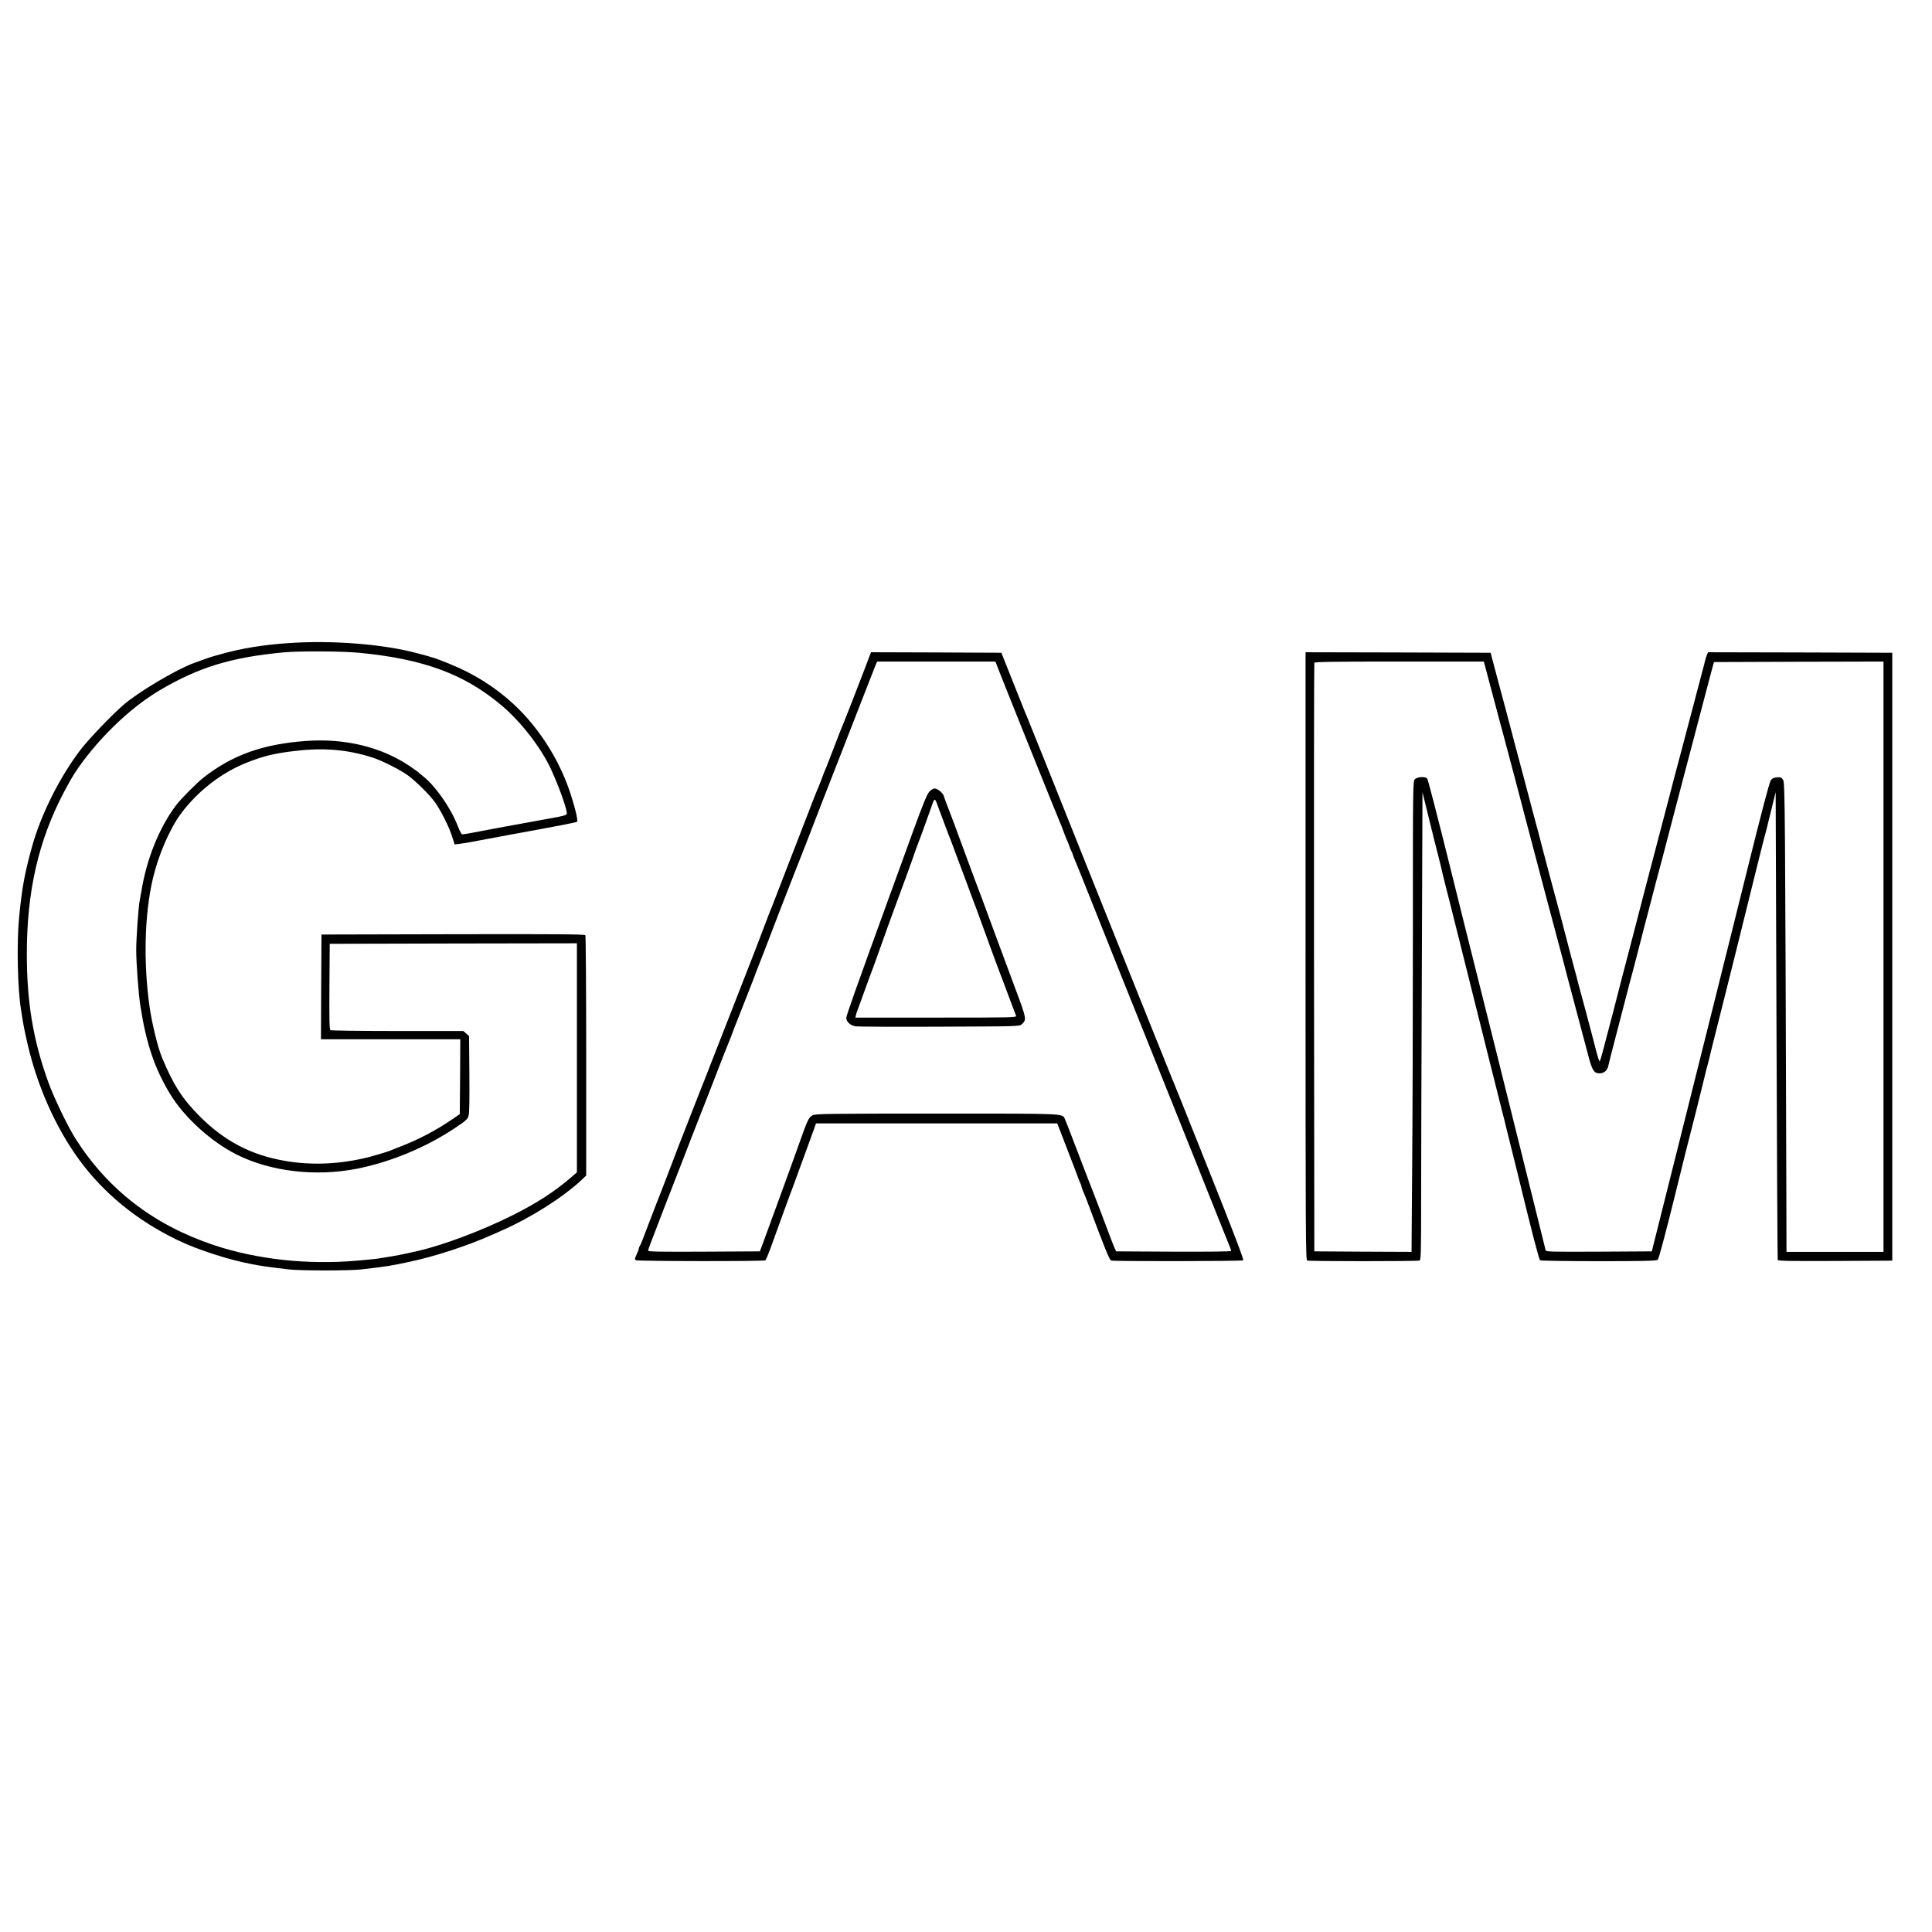
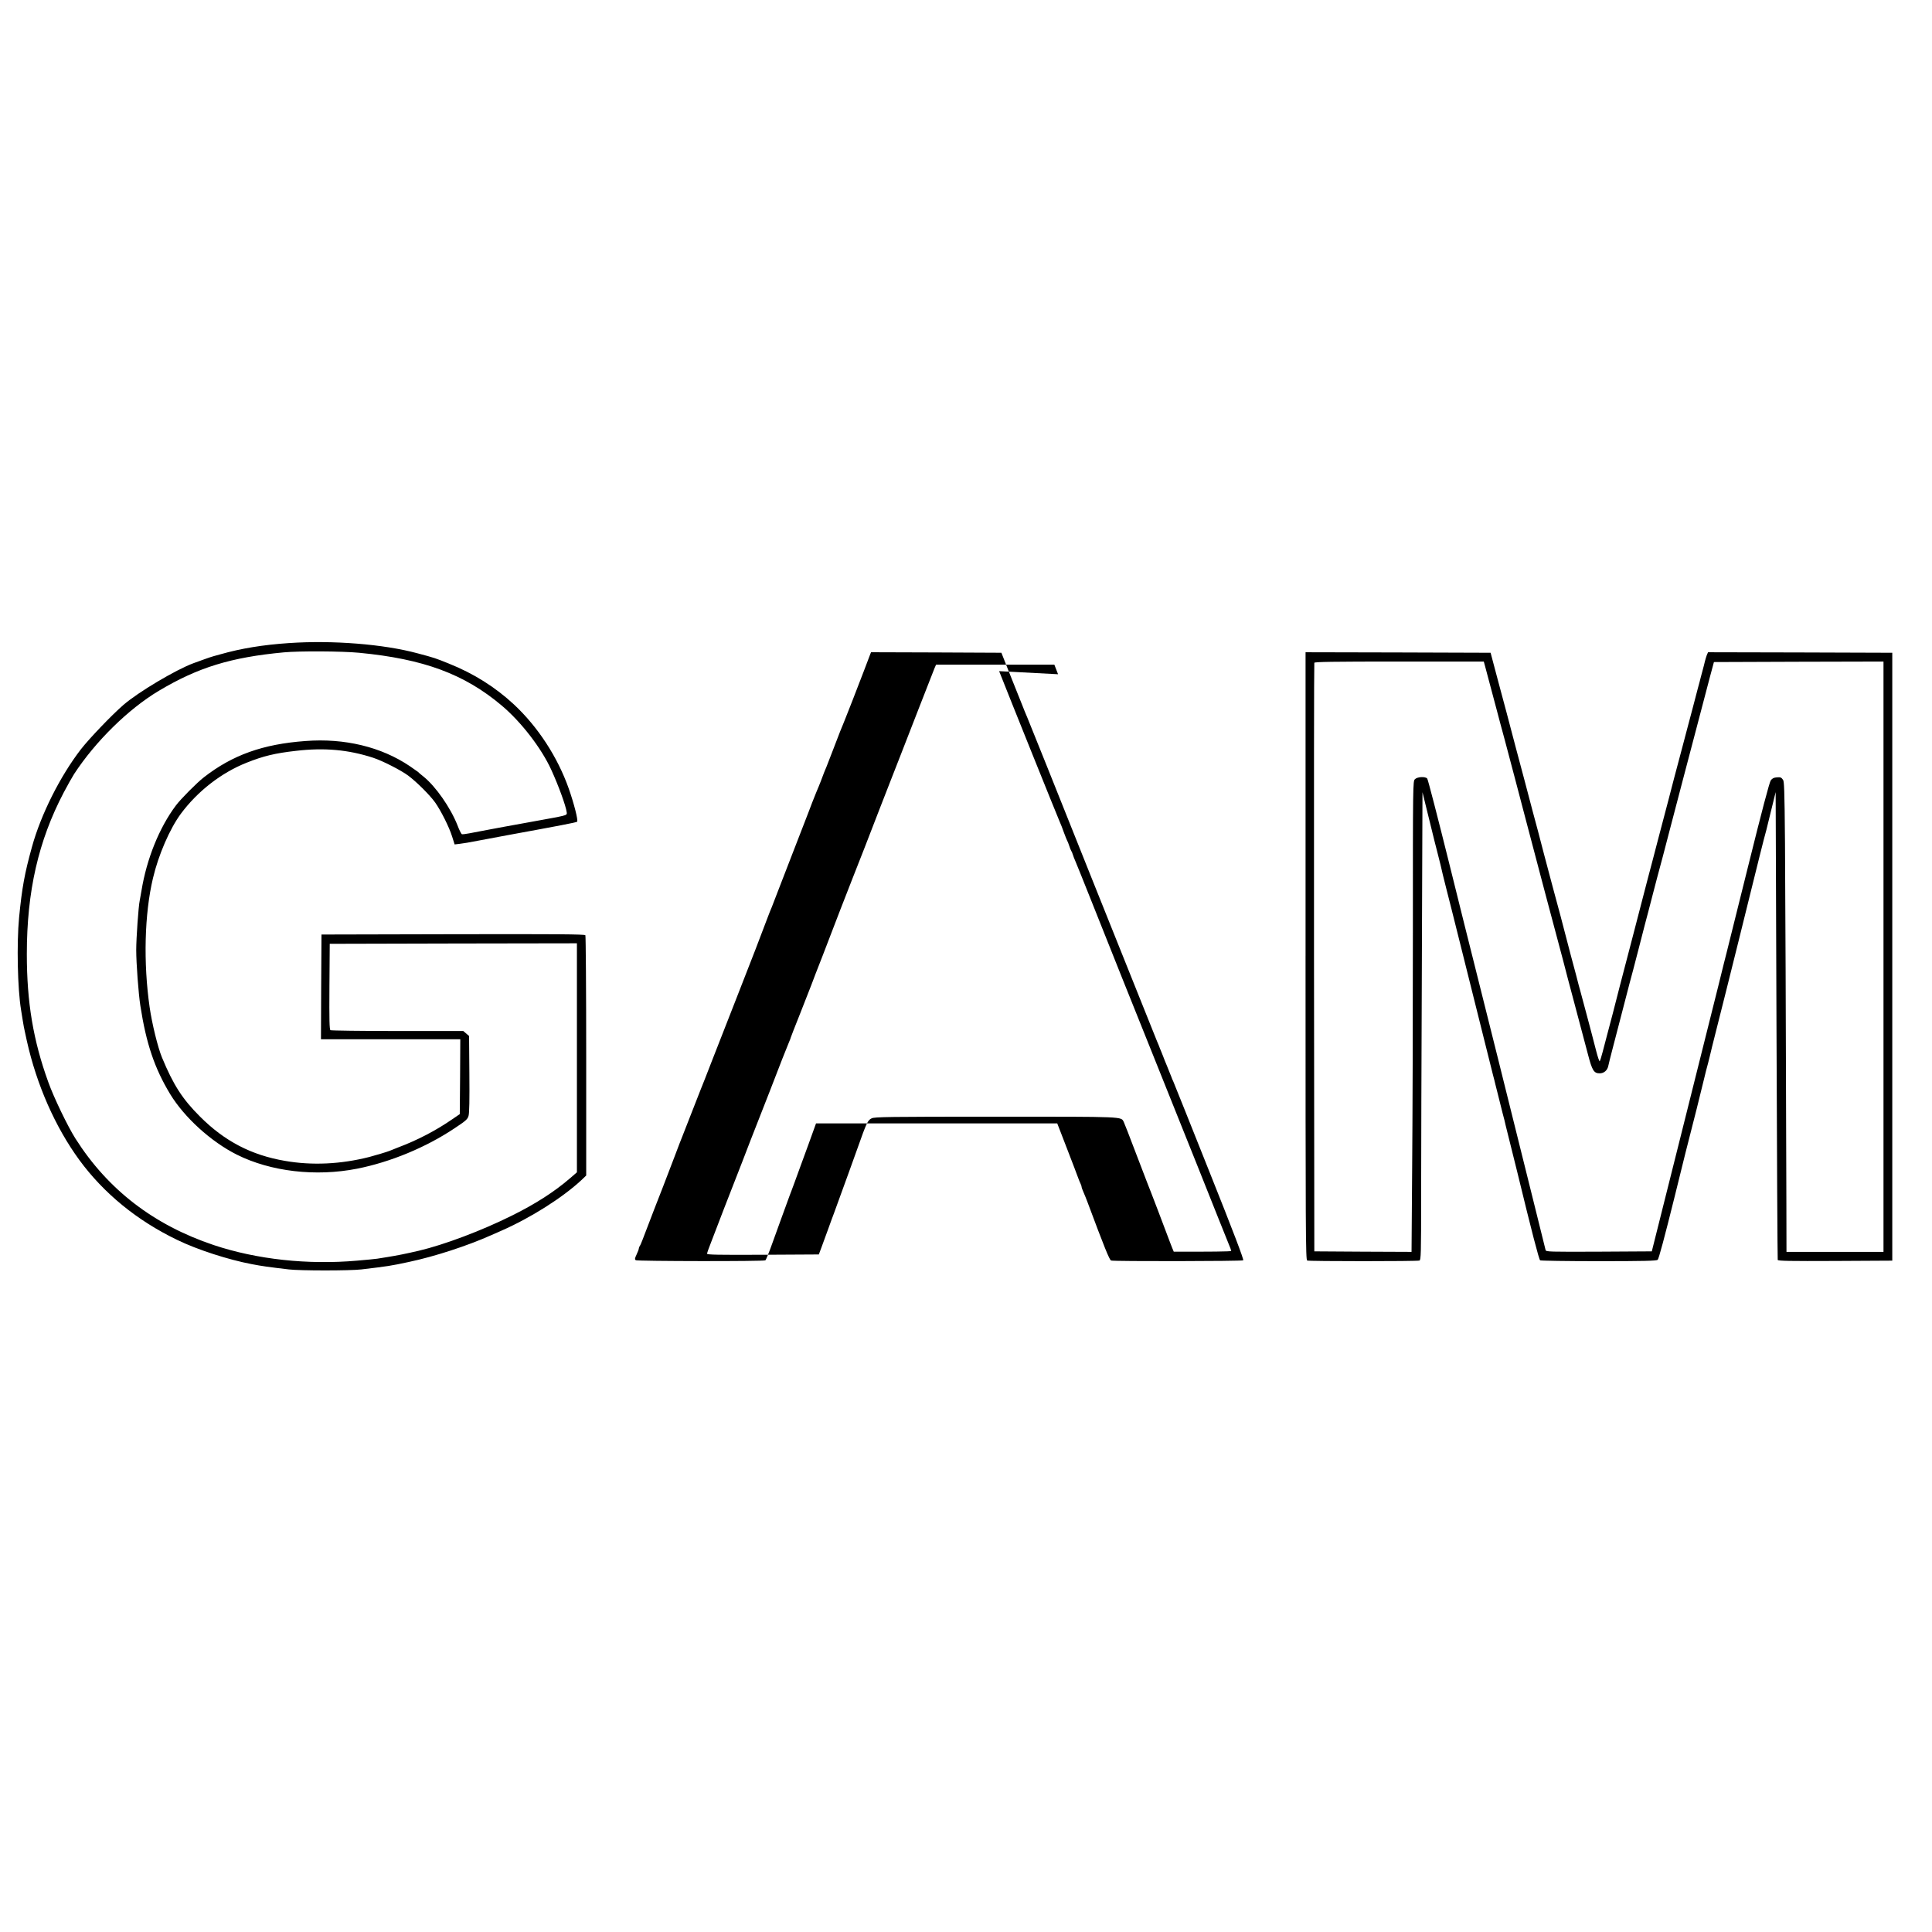
<svg xmlns="http://www.w3.org/2000/svg" version="1.0" width="1872pt" height="1872pt" viewBox="0 0 1872 1872" preserveAspectRatio="xMidYMid meet">
  <g transform="translate(0,1872) scale(0.1,-0.1)" fill="#000000" stroke="none">
    <path d="M2800 12489 c-253 -17 -465 -52 -665 -109 -16 -5 -46 -13 -65 -18 -19 -5 -60 -19 -90 -30 -30 -11 -77 -28 -105 -38 -169 -62 -536 -280 -680 -405 -114 -99 -330 -325 -411 -429 -202 -262 -388 -633 -474 -945 -72 -259 -97 -398 -125 -685 -24 -253 -15 -689 19 -895 3 -16 10 -61 16 -100 6 -38 15 -89 21 -112 5 -24 14 -63 19 -88 95 -426 275 -835 509 -1155 236 -322 559 -587 948 -774 195 -95 496 -192 723 -235 99 -19 156 -27 359 -51 109 -13 593 -13 702 0 260 31 282 34 459 72 251 53 570 157 800 260 25 11 70 31 100 44 284 125 590 319 773 489 l47 45 0 1157 c0 637 -4 1164 -8 1171 -7 10 -270 12 -1283 10 l-1274 -3 -3 -507 -2 -508 675 0 675 0 -2 -362 -3 -363 -70 -48 c-162 -112 -341 -205 -530 -276 -33 -13 -69 -27 -80 -32 -21 -9 -138 -44 -195 -59 -278 -71 -557 -84 -820 -38 -325 56 -583 190 -821 428 -172 171 -260 309 -370 575 -40 97 -96 326 -119 485 -62 431 -50 905 32 1250 53 226 163 480 271 626 162 218 392 397 637 494 163 65 275 92 480 115 273 32 505 11 745 -67 90 -29 272 -122 340 -173 83 -62 209 -188 261 -260 57 -81 136 -238 165 -331 l24 -76 50 6 c46 6 74 10 203 35 78 15 151 29 267 50 488 89 660 122 667 129 12 12 -31 179 -81 321 -108 306 -300 600 -532 816 -181 168 -389 299 -629 395 -131 53 -139 56 -305 100 -329 89 -824 128 -1245 99z m680 -94 c625 -60 1019 -206 1381 -511 190 -160 386 -415 481 -624 70 -153 141 -348 149 -410 4 -21 -1 -26 -41 -36 -25 -6 -76 -17 -115 -23 -38 -7 -90 -16 -115 -21 -25 -5 -74 -14 -110 -20 -36 -6 -85 -15 -110 -20 -25 -5 -72 -13 -105 -19 -89 -16 -271 -51 -345 -65 -36 -7 -69 -11 -75 -9 -5 2 -25 40 -42 86 -68 172 -211 377 -329 472 -27 21 -51 42 -54 46 -3 3 -39 28 -80 56 -276 186 -631 272 -1010 243 -413 -30 -708 -136 -985 -352 -66 -51 -224 -210 -271 -273 -161 -215 -283 -518 -333 -825 -7 -41 -15 -84 -17 -95 -12 -53 -34 -365 -34 -480 0 -130 22 -425 40 -540 57 -369 138 -606 288 -855 138 -227 396 -462 647 -588 328 -164 764 -215 1165 -136 323 64 664 205 942 390 112 74 129 89 138 122 8 25 10 159 8 405 l-3 369 -28 24 -28 24 -637 0 c-350 0 -643 4 -650 8 -10 7 -12 98 -10 423 l3 414 1198 3 1197 2 0 -1109 0 -1110 -67 -58 c-153 -132 -333 -247 -558 -359 -296 -148 -661 -285 -907 -343 -134 -31 -205 -45 -303 -61 -38 -6 -83 -13 -100 -16 -16 -3 -104 -11 -195 -19 -479 -42 -972 12 -1389 151 -581 195 -1025 536 -1340 1032 -75 119 -209 396 -263 547 -146 403 -208 773 -208 1240 0 608 112 1098 357 1565 36 69 82 150 101 180 207 317 528 632 822 807 379 226 697 324 1210 372 148 14 564 12 730 -4z" />
-     <path d="M8431 12378 c-5 -13 -32 -84 -60 -158 -29 -74 -79 -205 -112 -290 -34 -85 -64 -164 -69 -175 -4 -11 -13 -33 -20 -50 -22 -52 -24 -57 -100 -255 -29 -74 -57 -146 -62 -160 -16 -37 -30 -72 -38 -95 -4 -11 -12 -31 -17 -45 -6 -14 -15 -36 -20 -50 -6 -14 -16 -38 -23 -55 -7 -16 -16 -39 -20 -50 -5 -11 -31 -78 -58 -150 -28 -71 -98 -251 -155 -400 -58 -148 -124 -319 -147 -380 -23 -60 -46 -121 -52 -135 -12 -27 -26 -63 -38 -95 -15 -39 -92 -241 -120 -315 -16 -41 -104 -266 -195 -500 -92 -234 -193 -495 -227 -580 -33 -85 -65 -166 -70 -180 -12 -28 -27 -66 -38 -95 -51 -132 -174 -445 -180 -460 -5 -11 -39 -99 -75 -195 -58 -154 -172 -448 -195 -505 -9 -23 -83 -215 -113 -295 -11 -30 -24 -59 -29 -65 -4 -5 -8 -15 -8 -22 0 -7 -10 -34 -22 -59 -18 -38 -19 -47 -7 -55 17 -10 1239 -12 1255 -1 6 4 37 79 68 167 32 88 66 184 77 213 10 28 28 77 39 107 49 134 62 171 70 190 4 11 17 46 29 78 12 31 30 81 40 110 11 28 53 144 94 257 l74 205 1168 0 1169 0 37 -95 c20 -52 56 -144 79 -205 23 -60 46 -119 50 -130 4 -11 18 -47 30 -80 12 -33 26 -68 31 -77 5 -10 9 -22 9 -28 0 -6 8 -29 19 -53 10 -23 28 -67 39 -97 164 -440 212 -558 228 -564 23 -9 1267 -7 1280 2 8 5 -94 274 -327 857 -186 468 -344 861 -350 875 -7 14 -16 35 -20 48 -5 12 -13 33 -19 47 -5 14 -15 37 -21 53 -18 42 -31 75 -39 97 -4 11 -13 34 -20 50 -7 17 -17 40 -21 53 -5 12 -13 32 -19 45 -5 12 -287 715 -626 1562 -338 847 -622 1556 -631 1575 -18 42 -33 78 -43 105 -4 11 -53 133 -108 270 l-99 250 -632 3 -631 2 -9 -22z m1250 -161 c79 -202 563 -1405 584 -1452 12 -27 33 -79 45 -115 13 -36 27 -69 30 -75 4 -5 13 -28 20 -50 7 -22 16 -44 20 -50 4 -5 11 -21 15 -35 4 -14 15 -43 25 -65 10 -22 74 -182 143 -355 220 -553 400 -1003 582 -1455 97 -242 303 -755 457 -1140 153 -385 290 -726 303 -758 14 -32 25 -63 25 -68 0 -6 -213 -8 -557 -7 l-558 3 -13 27 c-7 15 -23 56 -36 90 -30 82 -202 533 -221 578 -8 19 -59 154 -115 300 -55 146 -106 276 -112 288 -28 54 26 52 -1238 52 -1046 0 -1176 -2 -1205 -16 -38 -18 -50 -43 -135 -284 -29 -80 -69 -192 -90 -250 -21 -58 -57 -157 -80 -220 -23 -63 -50 -137 -60 -165 -11 -27 -35 -95 -55 -150 -20 -55 -49 -134 -64 -175 l-28 -75 -542 -3 c-431 -2 -541 0 -541 10 0 7 16 54 36 103 19 50 41 106 48 125 11 31 112 292 256 660 27 69 65 167 84 218 40 103 75 192 181 462 40 102 96 246 124 320 29 74 59 149 67 167 8 17 14 34 14 37 0 3 41 108 91 233 50 126 99 251 109 278 10 28 59 156 110 285 50 129 127 330 171 445 45 116 98 253 119 305 21 52 72 183 114 290 41 107 109 283 151 390 42 107 94 240 115 295 21 55 61 156 88 225 27 69 108 276 179 460 72 184 138 352 146 373 l16 37 573 0 573 0 36 -93z" />
-     <path d="M9003 11047 c-21 -24 -62 -124 -151 -368 -66 -184 -164 -451 -216 -594 -358 -986 -436 -1205 -436 -1229 0 -37 42 -74 93 -81 23 -3 389 -5 813 -3 756 3 772 3 794 23 49 44 47 54 -58 335 -22 58 -104 278 -182 490 -138 375 -170 462 -210 565 -10 28 -56 149 -100 270 -44 121 -94 255 -110 298 -67 174 -89 233 -95 254 -8 30 -61 73 -90 73 -13 0 -35 -14 -52 -33z m97 -172 c12 -33 26 -69 30 -80 4 -11 18 -47 30 -80 26 -71 34 -91 48 -125 5 -14 19 -50 30 -80 11 -30 34 -92 51 -137 17 -46 45 -120 62 -165 17 -46 40 -108 51 -138 11 -30 24 -64 28 -75 11 -27 42 -111 85 -230 87 -241 152 -417 165 -450 4 -11 22 -56 38 -100 17 -44 38 -100 47 -125 10 -25 30 -79 45 -120 15 -41 31 -83 35 -92 7 -17 -34 -18 -775 -18 l-782 0 5 23 c2 12 19 60 37 107 17 47 35 96 40 110 5 14 23 63 40 110 35 92 95 257 140 385 37 104 71 200 110 305 17 47 49 132 70 190 21 58 53 143 70 190 17 47 40 110 50 140 18 54 44 126 60 165 9 22 40 107 104 287 46 132 39 132 86 3z" />
+     <path d="M8431 12378 c-5 -13 -32 -84 -60 -158 -29 -74 -79 -205 -112 -290 -34 -85 -64 -164 -69 -175 -4 -11 -13 -33 -20 -50 -22 -52 -24 -57 -100 -255 -29 -74 -57 -146 -62 -160 -16 -37 -30 -72 -38 -95 -4 -11 -12 -31 -17 -45 -6 -14 -15 -36 -20 -50 -6 -14 -16 -38 -23 -55 -7 -16 -16 -39 -20 -50 -5 -11 -31 -78 -58 -150 -28 -71 -98 -251 -155 -400 -58 -148 -124 -319 -147 -380 -23 -60 -46 -121 -52 -135 -12 -27 -26 -63 -38 -95 -15 -39 -92 -241 -120 -315 -16 -41 -104 -266 -195 -500 -92 -234 -193 -495 -227 -580 -33 -85 -65 -166 -70 -180 -12 -28 -27 -66 -38 -95 -51 -132 -174 -445 -180 -460 -5 -11 -39 -99 -75 -195 -58 -154 -172 -448 -195 -505 -9 -23 -83 -215 -113 -295 -11 -30 -24 -59 -29 -65 -4 -5 -8 -15 -8 -22 0 -7 -10 -34 -22 -59 -18 -38 -19 -47 -7 -55 17 -10 1239 -12 1255 -1 6 4 37 79 68 167 32 88 66 184 77 213 10 28 28 77 39 107 49 134 62 171 70 190 4 11 17 46 29 78 12 31 30 81 40 110 11 28 53 144 94 257 l74 205 1168 0 1169 0 37 -95 c20 -52 56 -144 79 -205 23 -60 46 -119 50 -130 4 -11 18 -47 30 -80 12 -33 26 -68 31 -77 5 -10 9 -22 9 -28 0 -6 8 -29 19 -53 10 -23 28 -67 39 -97 164 -440 212 -558 228 -564 23 -9 1267 -7 1280 2 8 5 -94 274 -327 857 -186 468 -344 861 -350 875 -7 14 -16 35 -20 48 -5 12 -13 33 -19 47 -5 14 -15 37 -21 53 -18 42 -31 75 -39 97 -4 11 -13 34 -20 50 -7 17 -17 40 -21 53 -5 12 -13 32 -19 45 -5 12 -287 715 -626 1562 -338 847 -622 1556 -631 1575 -18 42 -33 78 -43 105 -4 11 -53 133 -108 270 l-99 250 -632 3 -631 2 -9 -22z m1250 -161 c79 -202 563 -1405 584 -1452 12 -27 33 -79 45 -115 13 -36 27 -69 30 -75 4 -5 13 -28 20 -50 7 -22 16 -44 20 -50 4 -5 11 -21 15 -35 4 -14 15 -43 25 -65 10 -22 74 -182 143 -355 220 -553 400 -1003 582 -1455 97 -242 303 -755 457 -1140 153 -385 290 -726 303 -758 14 -32 25 -63 25 -68 0 -6 -213 -8 -557 -7 c-7 15 -23 56 -36 90 -30 82 -202 533 -221 578 -8 19 -59 154 -115 300 -55 146 -106 276 -112 288 -28 54 26 52 -1238 52 -1046 0 -1176 -2 -1205 -16 -38 -18 -50 -43 -135 -284 -29 -80 -69 -192 -90 -250 -21 -58 -57 -157 -80 -220 -23 -63 -50 -137 -60 -165 -11 -27 -35 -95 -55 -150 -20 -55 -49 -134 -64 -175 l-28 -75 -542 -3 c-431 -2 -541 0 -541 10 0 7 16 54 36 103 19 50 41 106 48 125 11 31 112 292 256 660 27 69 65 167 84 218 40 103 75 192 181 462 40 102 96 246 124 320 29 74 59 149 67 167 8 17 14 34 14 37 0 3 41 108 91 233 50 126 99 251 109 278 10 28 59 156 110 285 50 129 127 330 171 445 45 116 98 253 119 305 21 52 72 183 114 290 41 107 109 283 151 390 42 107 94 240 115 295 21 55 61 156 88 225 27 69 108 276 179 460 72 184 138 352 146 373 l16 37 573 0 573 0 36 -93z" />
    <path d="M12650 9456 c0 -2675 1 -2944 16 -2950 20 -8 1068 -8 1088 0 14 6 16 69 16 613 0 333 3 1353 7 2265 l6 1660 59 -240 c58 -237 67 -272 87 -349 20 -78 43 -170 51 -210 5 -22 21 -85 35 -140 15 -55 73 -289 131 -520 57 -231 111 -447 120 -480 8 -33 53 -213 100 -400 46 -187 92 -367 100 -400 9 -33 20 -76 24 -95 5 -19 14 -53 19 -75 6 -22 14 -58 20 -80 5 -22 19 -76 30 -120 12 -44 26 -98 30 -120 10 -43 36 -147 51 -205 5 -19 32 -129 61 -245 141 -581 211 -850 222 -857 7 -4 262 -8 568 -8 429 0 559 3 571 13 10 8 67 220 163 607 80 327 151 609 156 625 8 26 105 415 130 520 6 22 14 57 19 78 6 20 14 54 20 75 10 40 25 99 39 160 5 20 65 260 134 532 68 272 177 709 241 970 65 261 121 489 126 505 15 51 28 104 72 285 l43 175 8 -2260 c4 -1243 10 -2266 12 -2273 4 -10 120 -12 557 -10 l553 3 0 2945 0 2945 -893 3 -892 2 -12 -27 c-6 -16 -14 -44 -19 -63 -4 -19 -13 -53 -19 -75 -6 -22 -15 -56 -20 -75 -5 -19 -17 -69 -29 -110 -11 -41 -34 -129 -51 -195 -17 -66 -40 -153 -51 -192 -10 -40 -28 -107 -39 -148 -11 -41 -29 -108 -39 -147 -11 -40 -33 -125 -50 -188 -16 -63 -41 -159 -55 -212 -41 -155 -74 -281 -100 -380 -13 -51 -36 -136 -49 -188 -25 -94 -62 -234 -132 -505 -20 -77 -48 -183 -61 -235 -35 -133 -75 -285 -128 -490 -48 -190 -92 -359 -126 -485 -11 -44 -30 -116 -42 -160 -11 -44 -24 -83 -28 -88 -3 -4 -19 41 -34 100 -15 60 -36 141 -47 181 -10 39 -28 106 -39 147 -52 197 -62 232 -71 265 -6 19 -14 51 -19 70 -5 19 -13 51 -18 70 -16 57 -72 268 -151 573 -16 61 -52 195 -80 297 -27 102 -64 239 -81 305 -17 66 -43 163 -56 215 -14 52 -37 138 -51 190 -26 100 -50 192 -83 315 -29 109 -55 207 -84 315 -76 292 -103 390 -170 640 l-73 275 -897 3 -896 2 0 -2944z m1740 2807 c7 -27 20 -77 30 -113 10 -36 28 -103 40 -150 12 -47 30 -114 40 -150 10 -36 26 -99 37 -140 11 -41 30 -111 42 -155 35 -132 170 -641 207 -785 62 -236 128 -486 149 -565 9 -33 29 -109 45 -170 16 -60 46 -175 68 -255 22 -80 65 -242 96 -360 30 -118 72 -276 92 -350 66 -246 113 -423 150 -565 41 -158 58 -185 114 -185 41 0 74 28 83 70 2 14 23 95 45 180 22 85 63 243 91 350 28 107 59 229 70 270 12 41 53 199 92 350 39 151 79 309 91 350 11 41 32 125 48 185 27 105 45 172 91 343 11 42 36 136 54 207 38 147 101 386 144 550 16 61 72 274 125 475 53 201 113 430 134 510 l39 145 821 3 822 2 0 -2860 0 -2860 -470 0 -470 0 -1 478 c-12 3852 -13 4067 -32 4095 -16 24 -24 28 -59 25 -30 -2 -46 -10 -60 -29 -13 -17 -88 -302 -219 -830 -110 -442 -204 -820 -209 -839 -5 -19 -42 -165 -81 -325 -40 -159 -201 -803 -358 -1430 l-286 -1140 -512 -3 c-481 -2 -512 -1 -517 15 -3 10 -59 239 -126 508 -152 614 -552 2218 -585 2345 -14 52 -114 456 -224 898 -110 442 -205 810 -212 818 -18 22 -95 18 -119 -6 -20 -20 -20 -33 -20 -1482 0 -805 -3 -1831 -7 -2281 l-6 -817 -471 2 -471 3 -3 2845 c-1 1565 0 2851 3 2858 3 9 177 12 823 12 l819 0 13 -47z" />
  </g>
</svg>